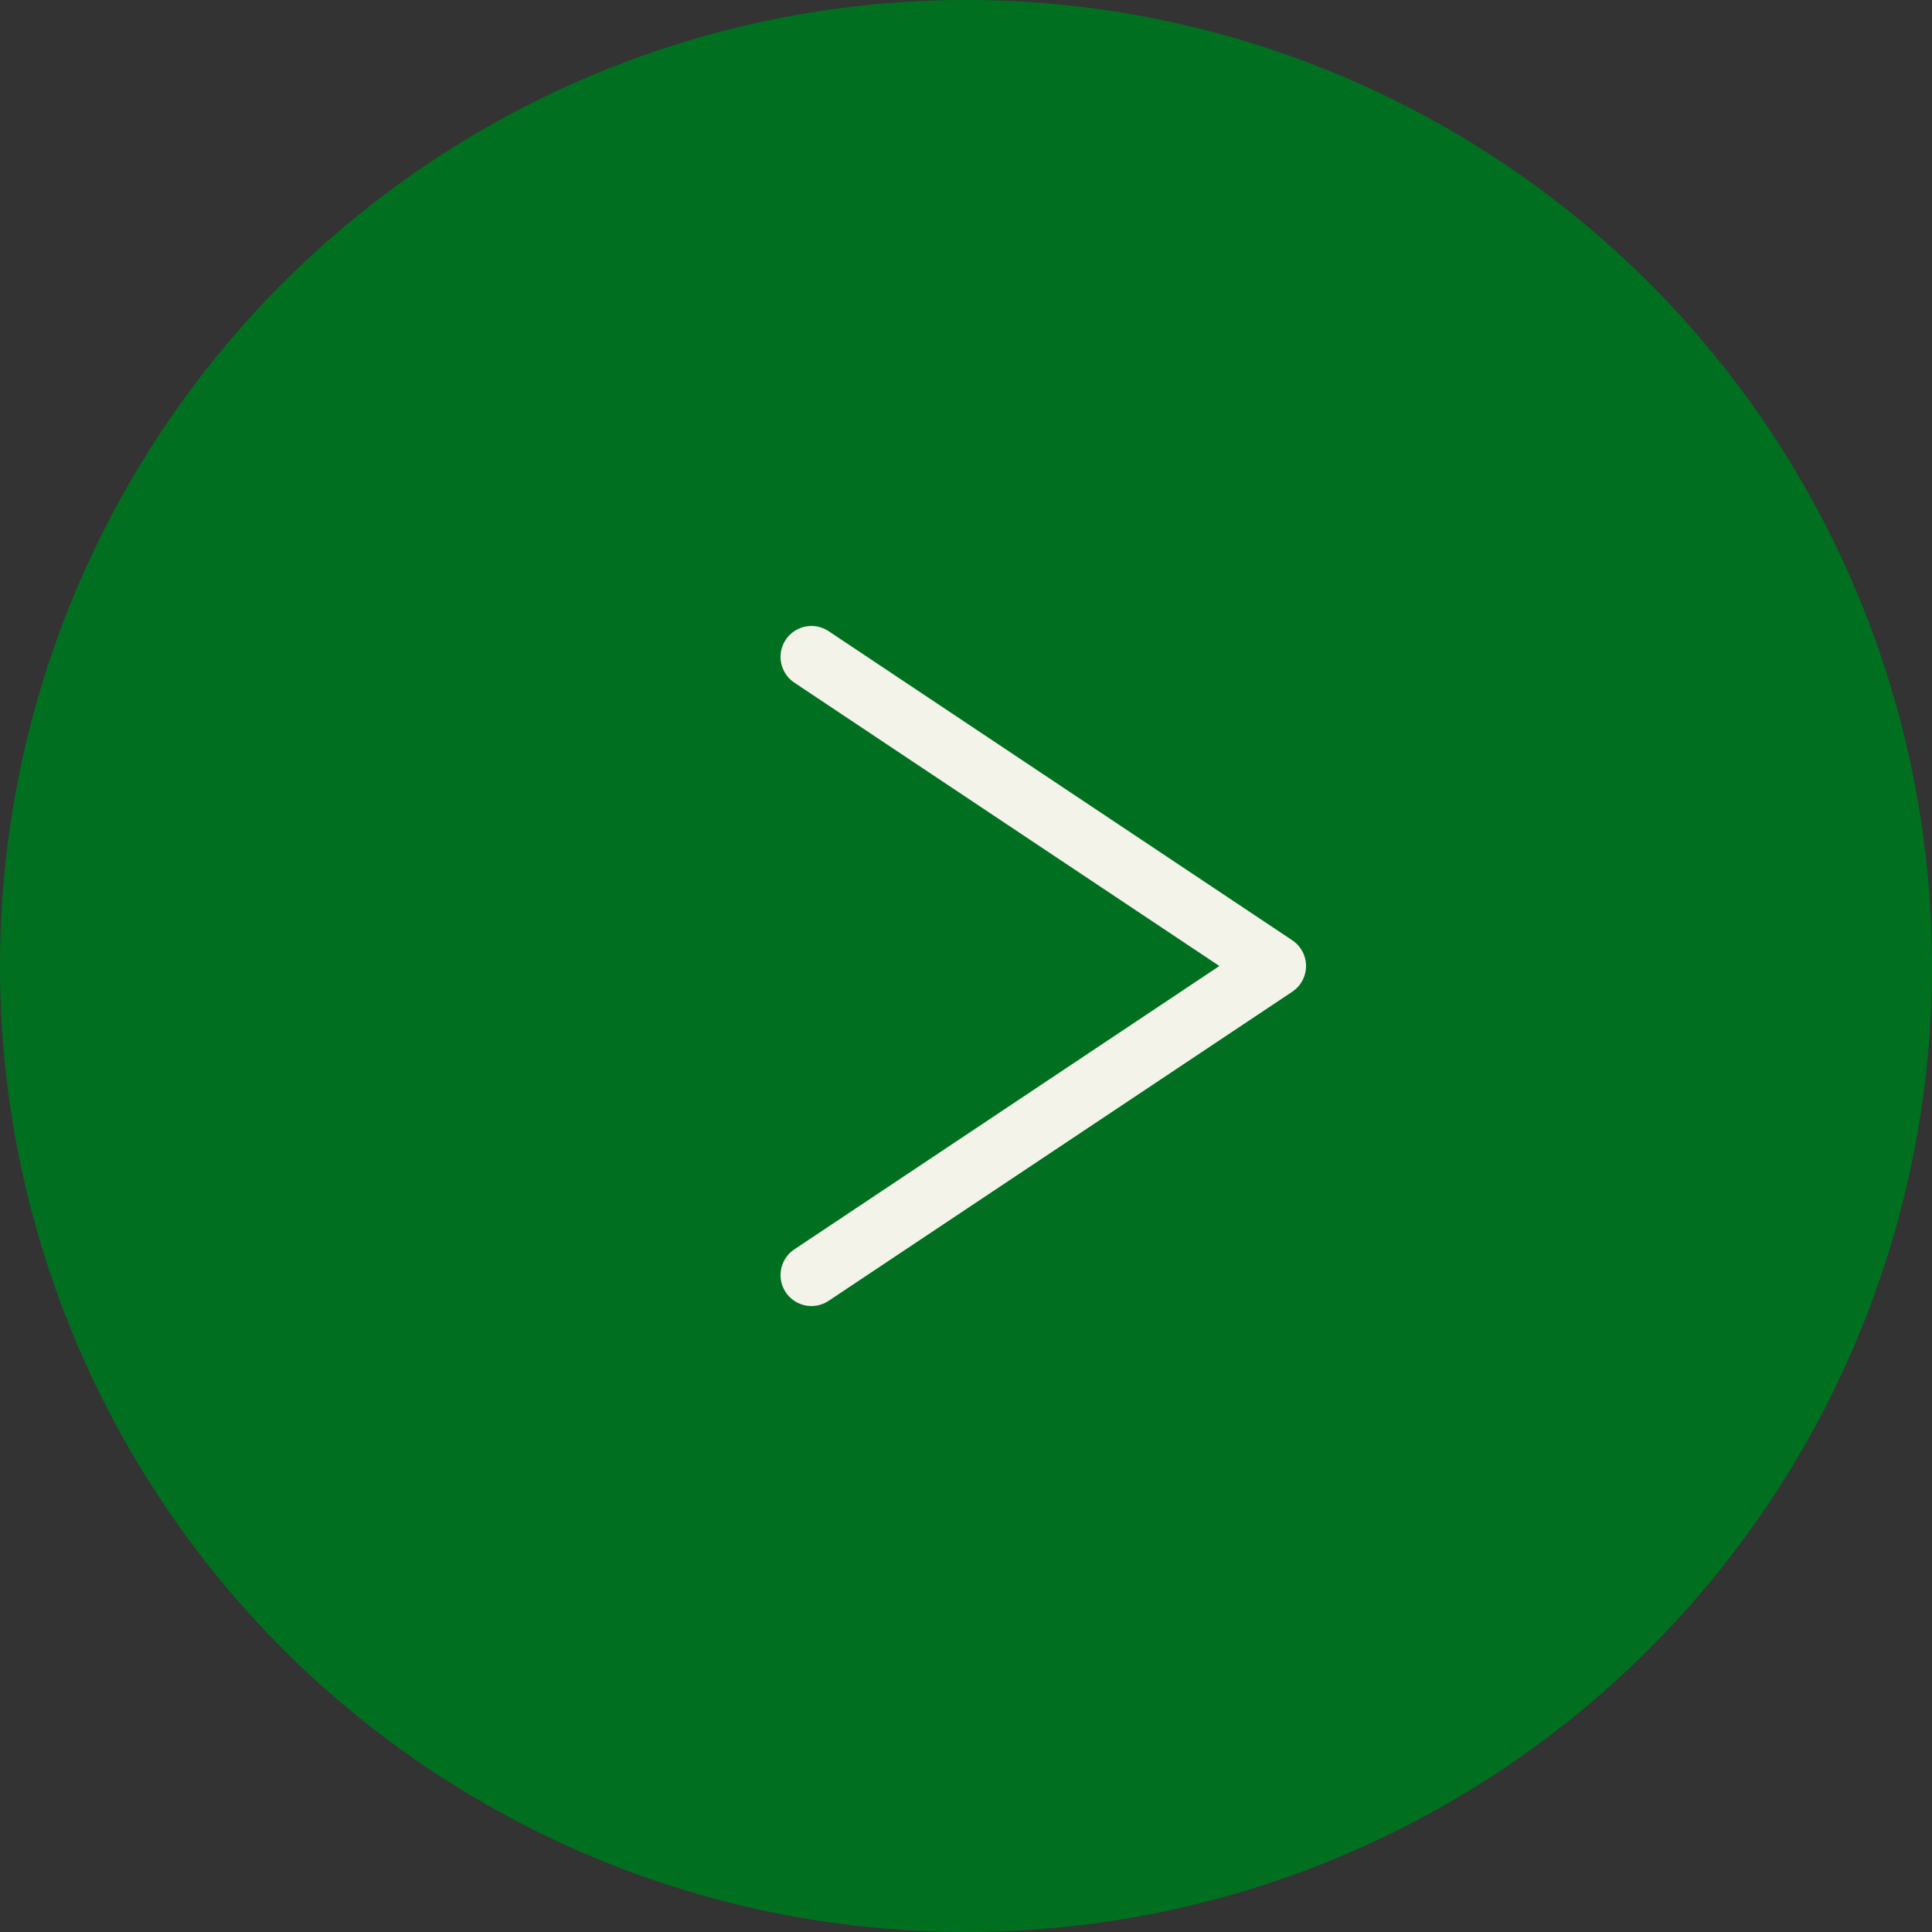
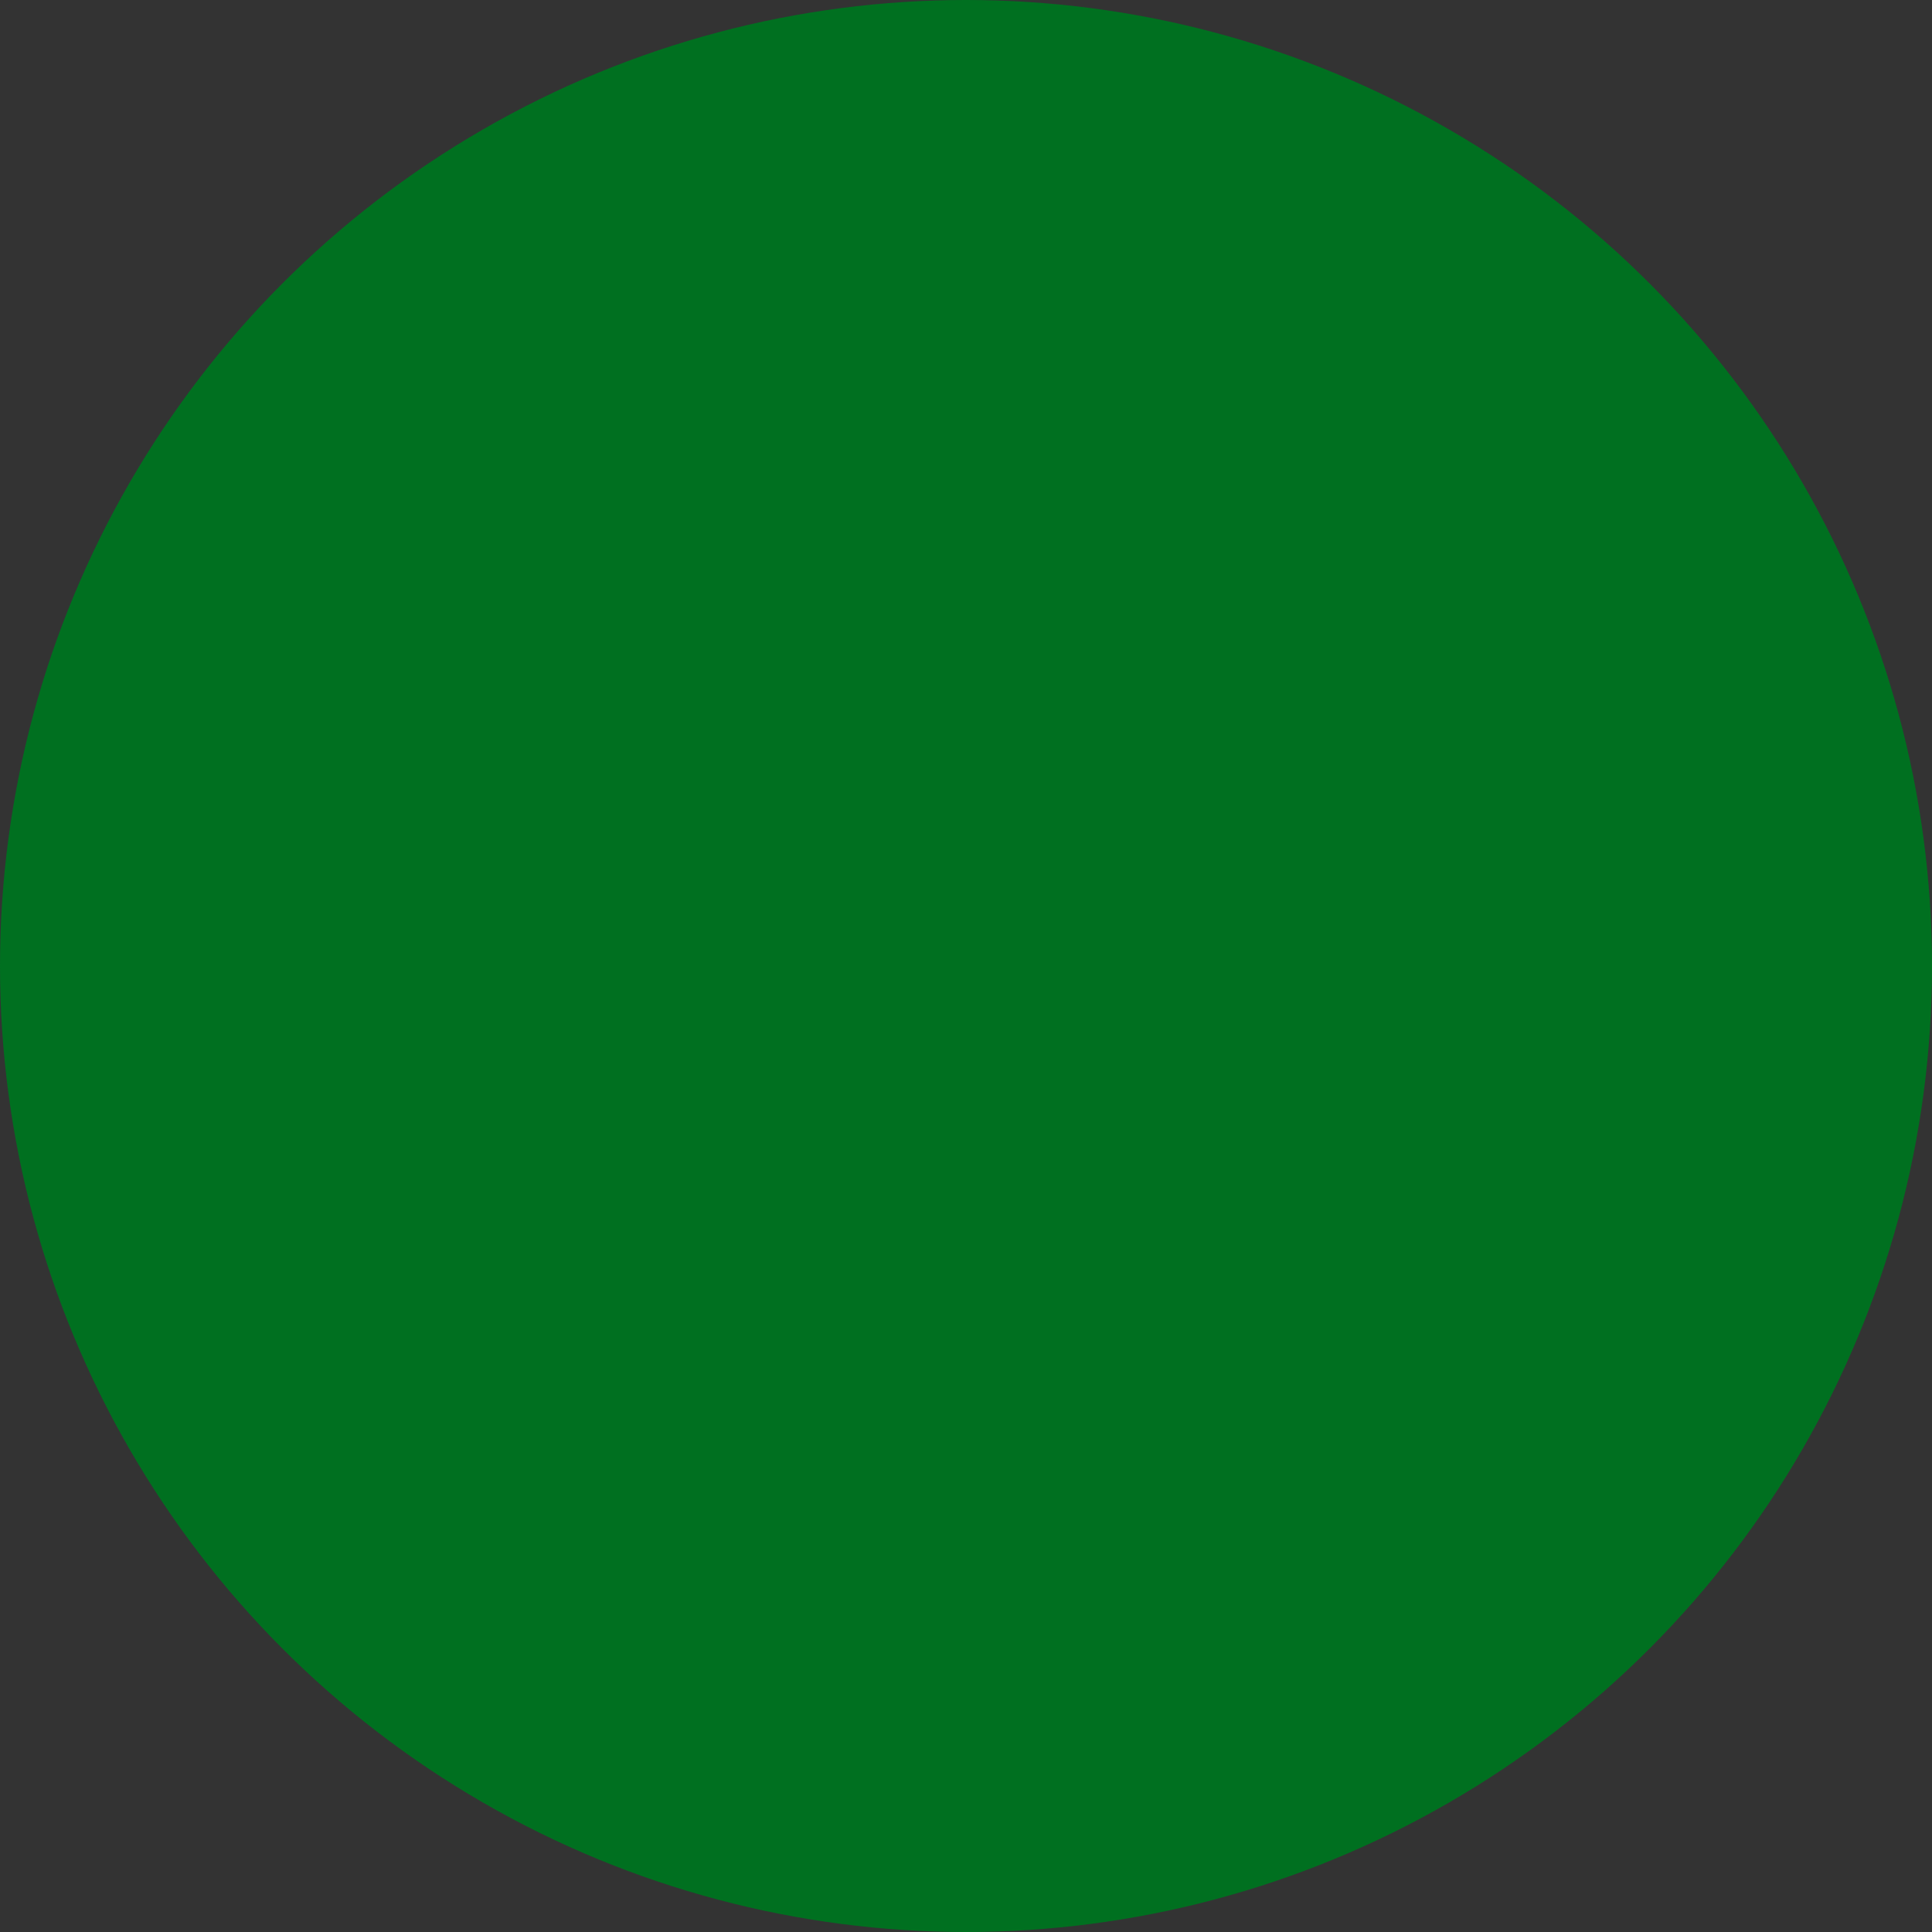
<svg xmlns="http://www.w3.org/2000/svg" width="50" height="50" data-name="レイヤー 2">
  <rect width="100%" height="100%" fill="#333333" stroke="none" />
  <g data-name="デザイン">
    <circle cx="25" cy="25" r="25" style="fill:#007020" />
-     <path d="m21 17 12 8-12 8" style="fill:none;stroke:#f4f3e9;stroke-linecap:round;stroke-linejoin:round;stroke-width:1.6px" />
  </g>
</svg>